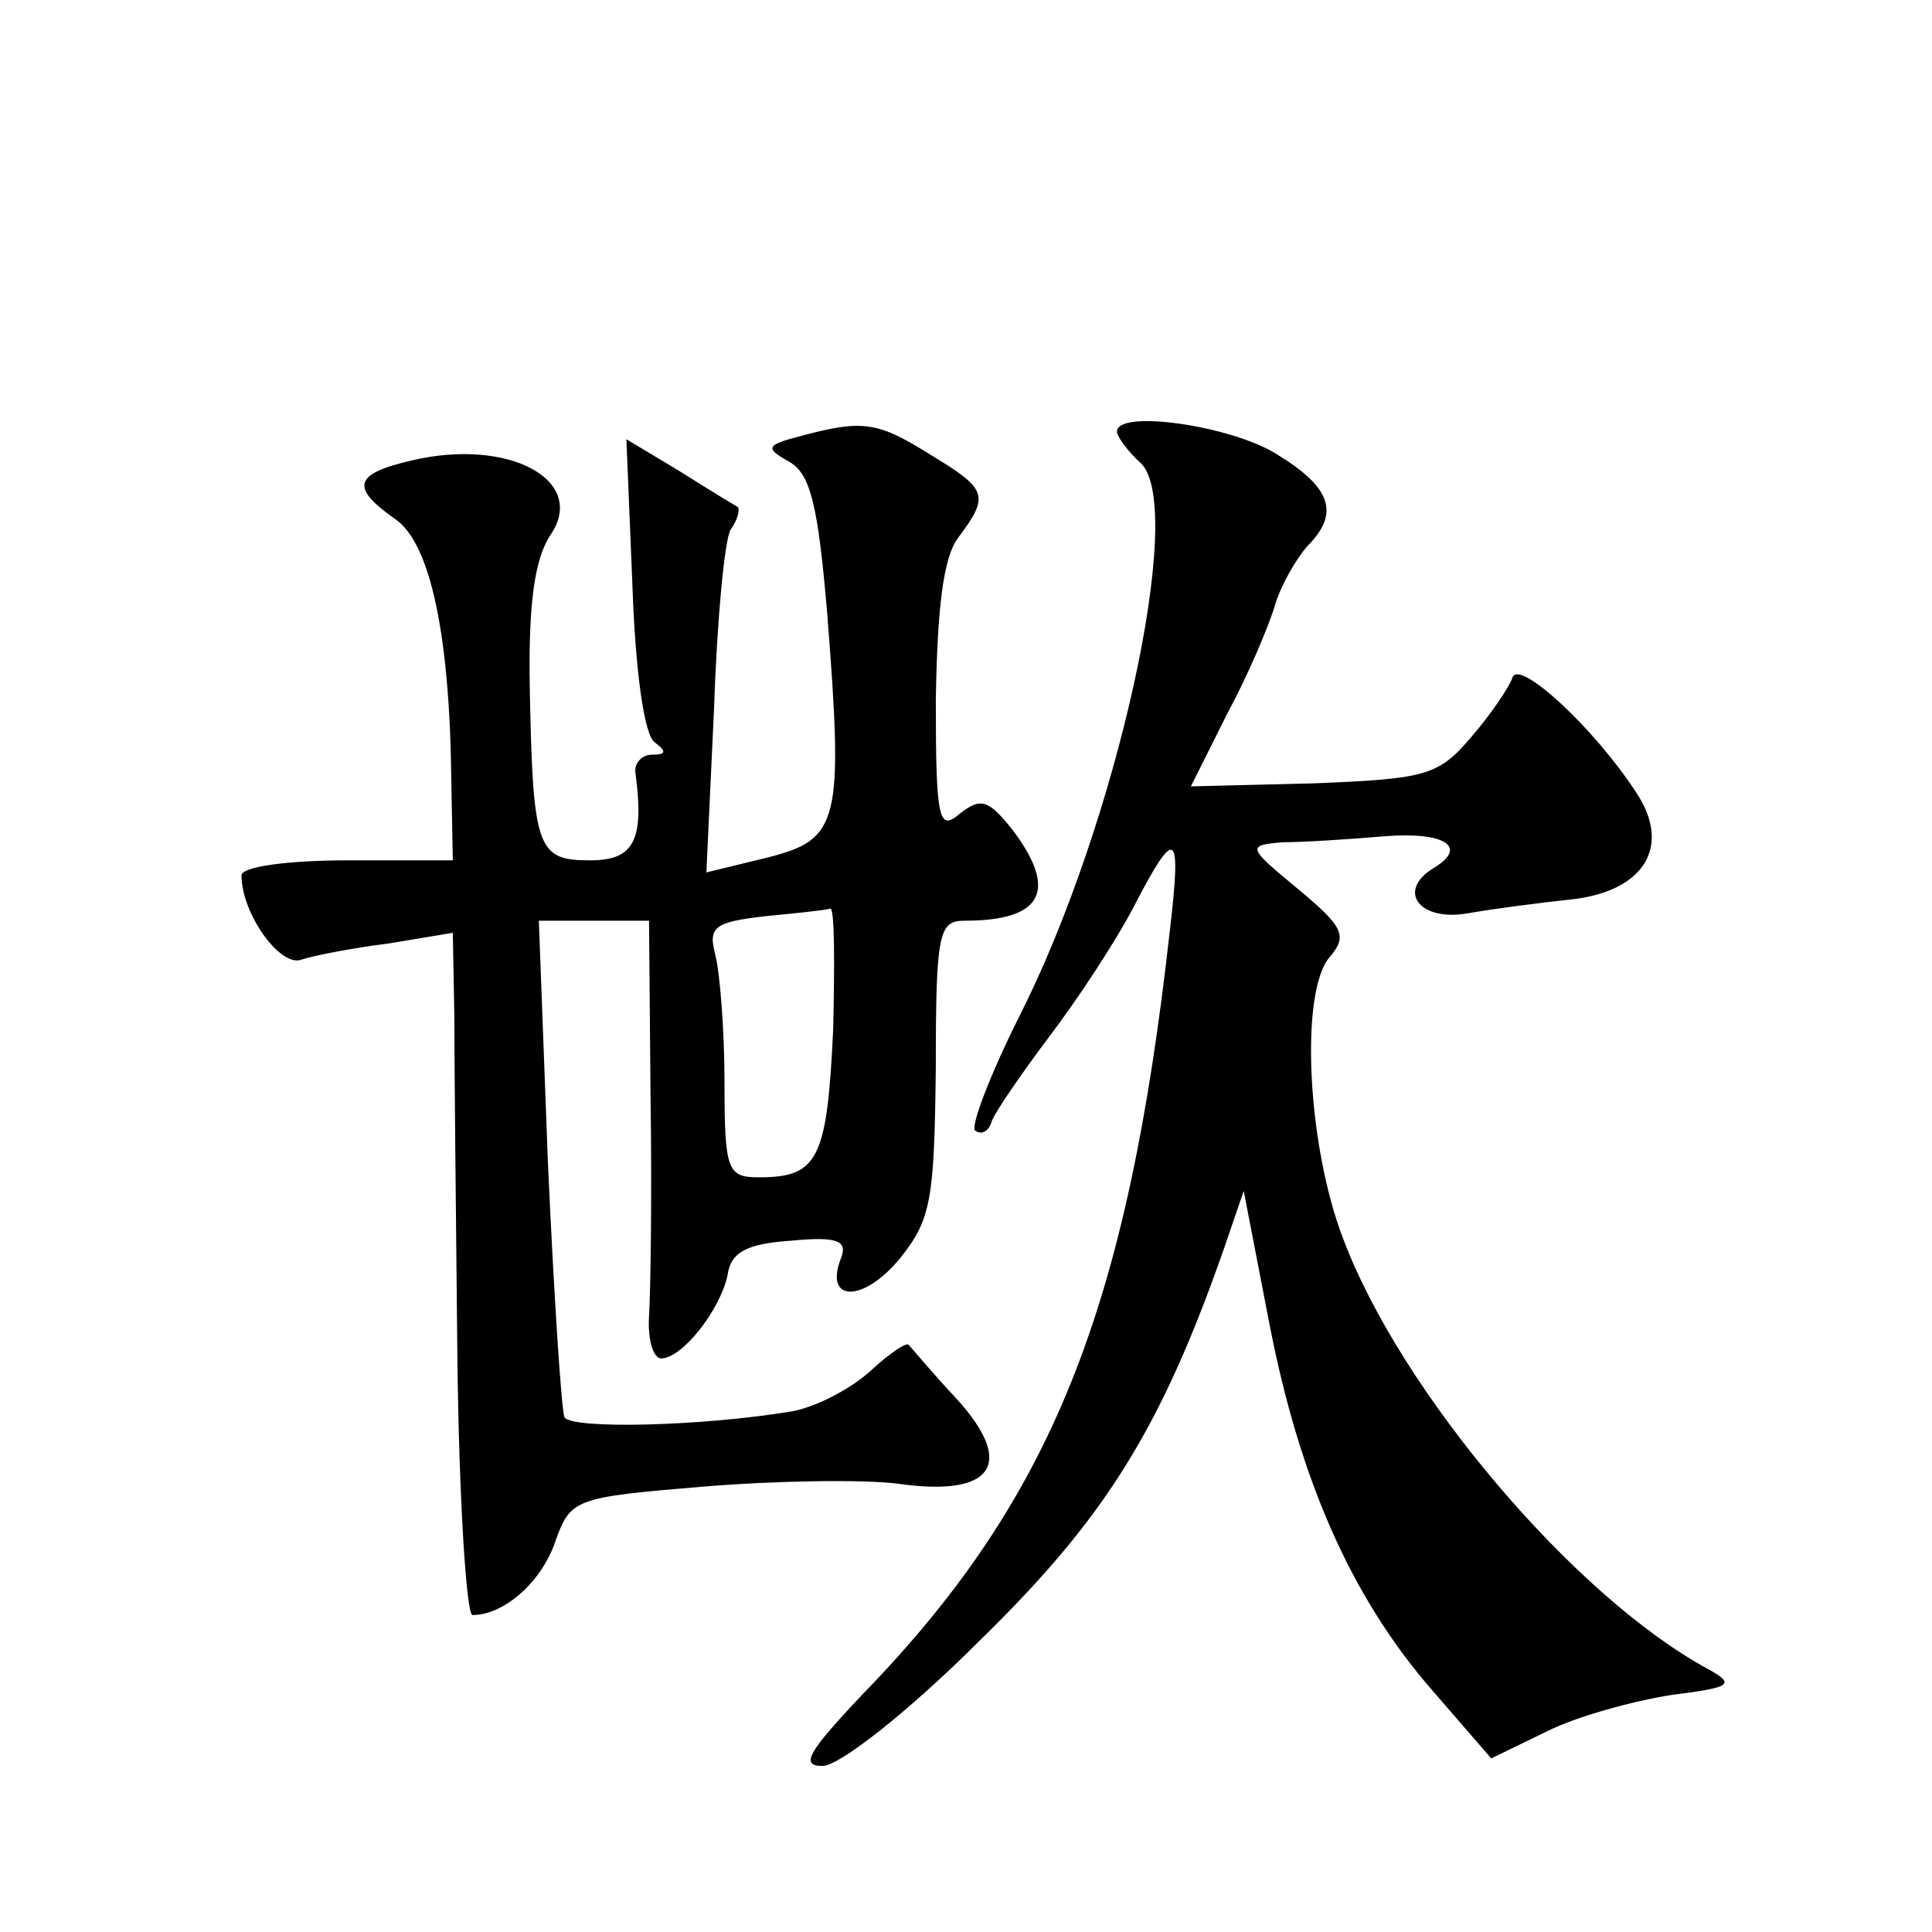
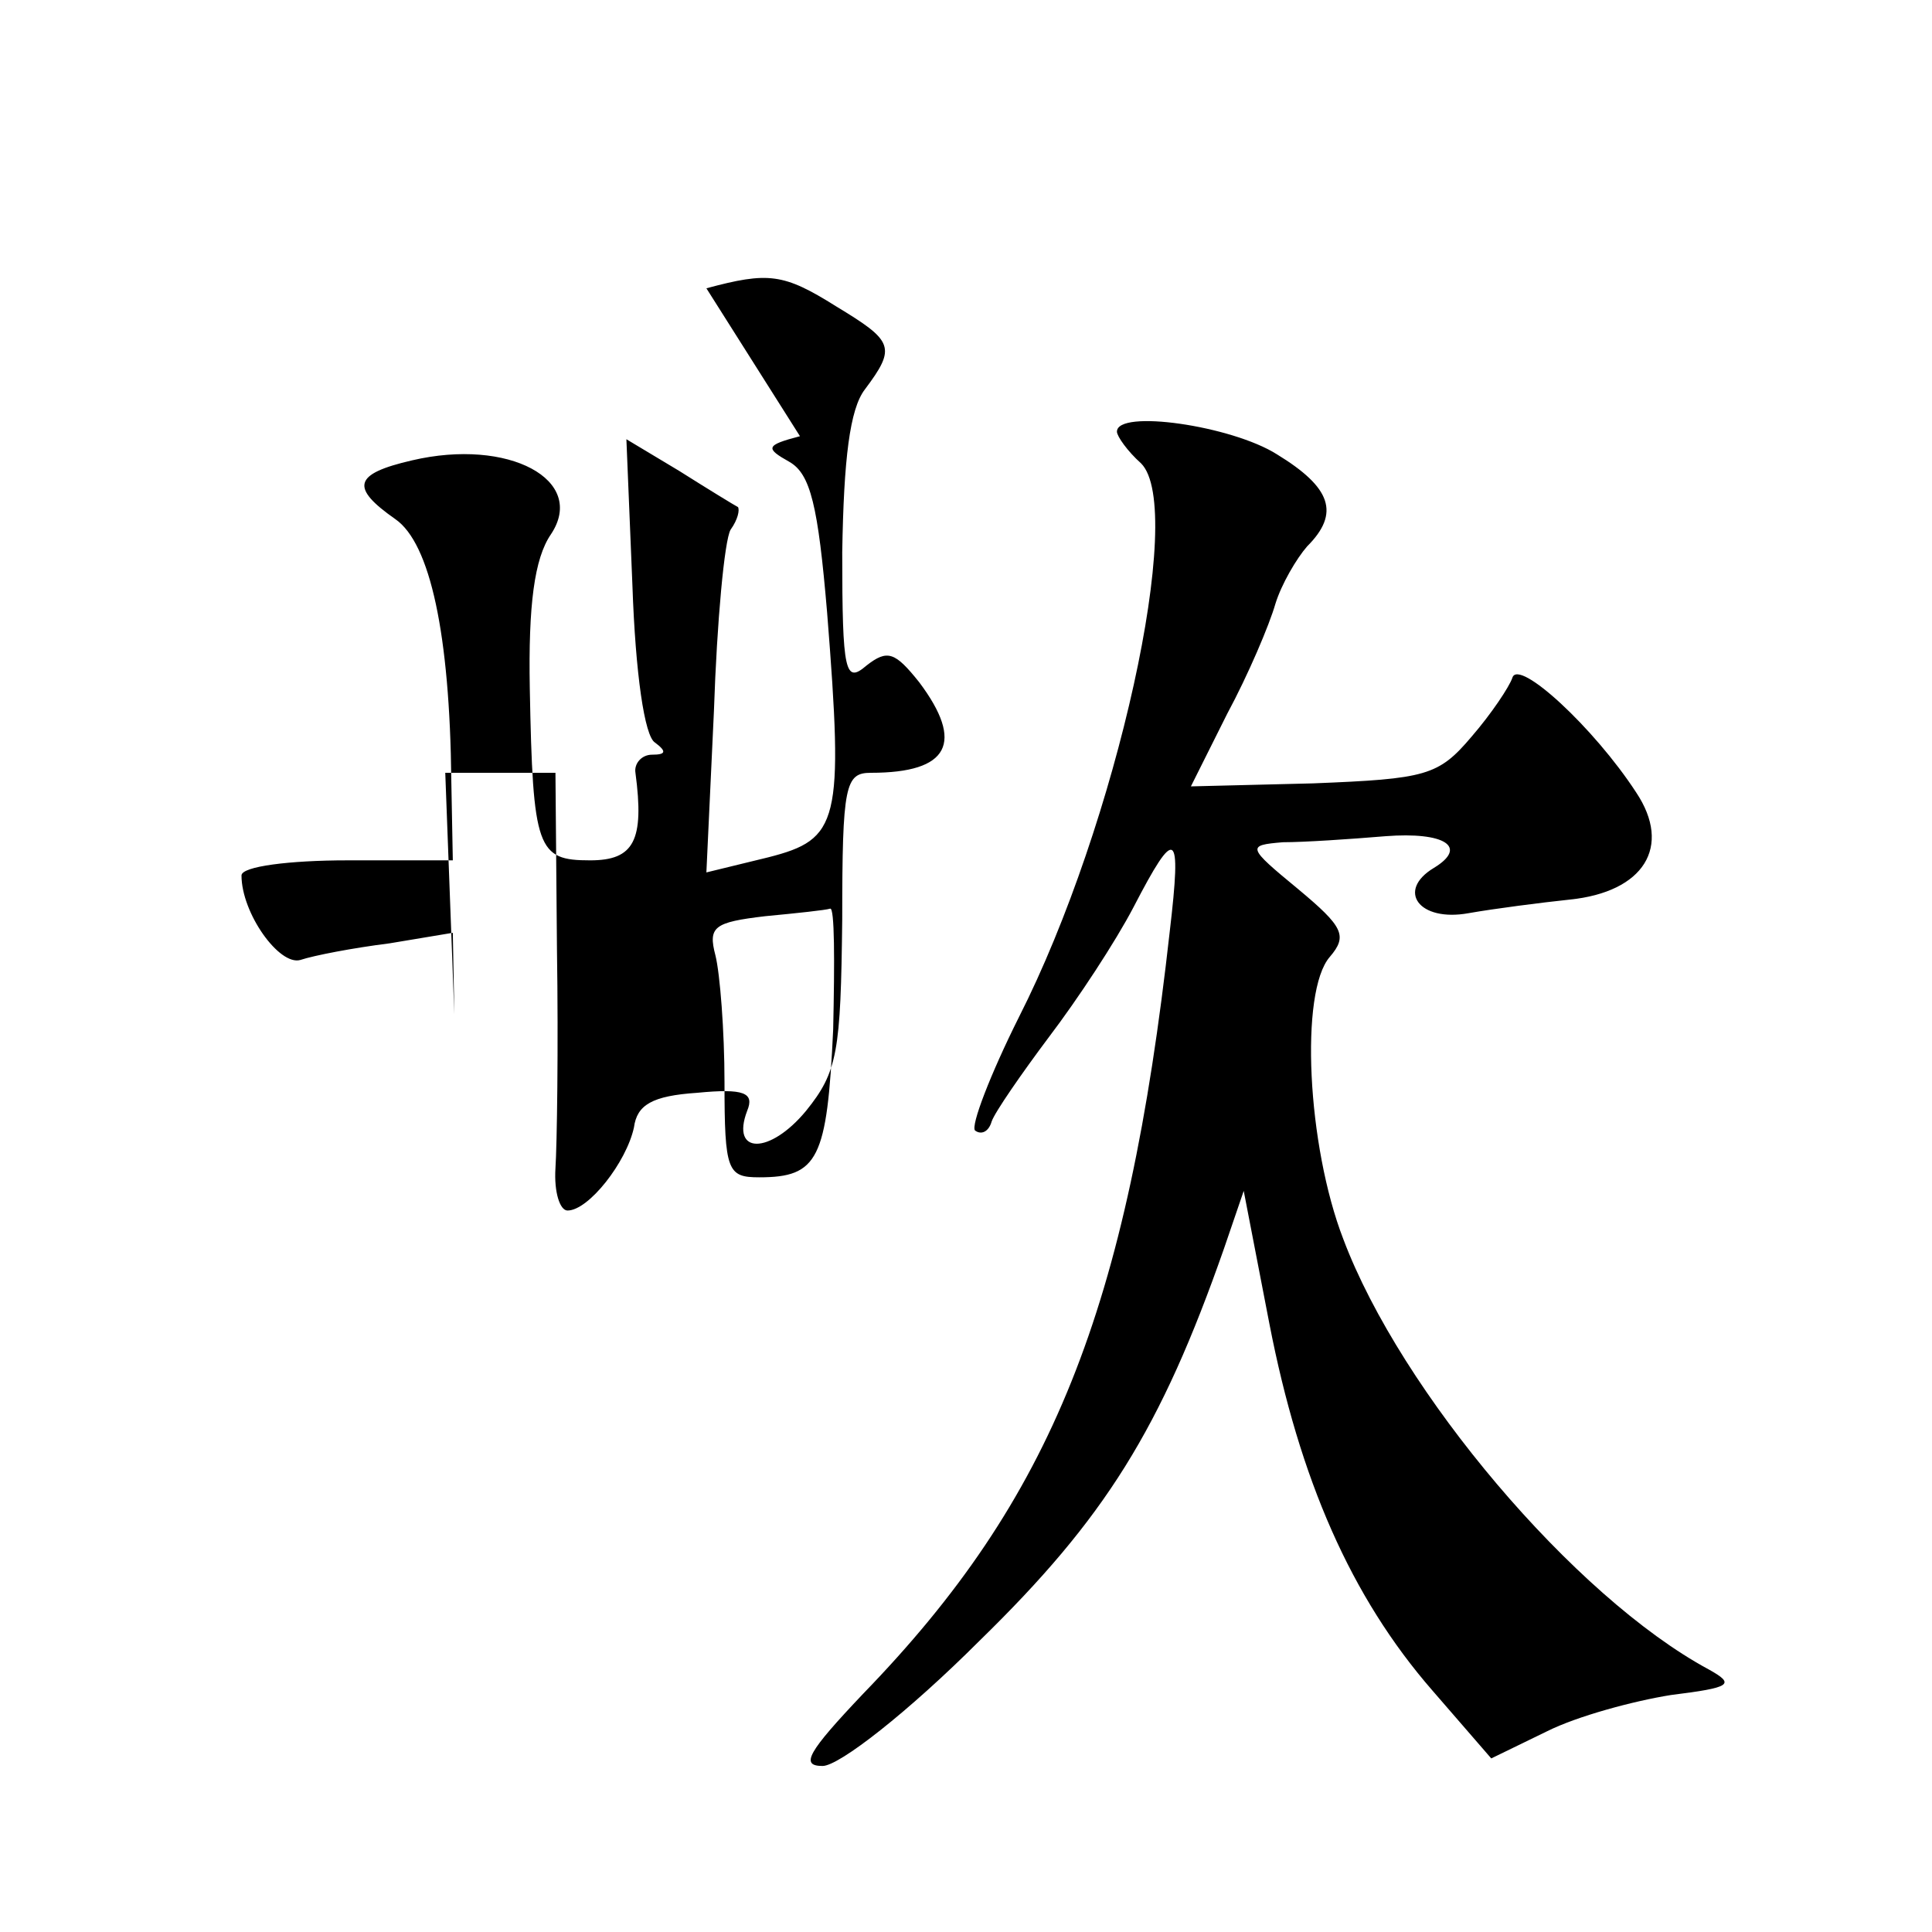
<svg xmlns="http://www.w3.org/2000/svg" version="1.0" width="128pt" height="128pt" viewBox="0 0 128 128" preserveAspectRatio="xMidYMid meet">
  <g transform="translate(0,128) scale(0.1,-0.1)" fill="#0" stroke="none">
-     <path d="M530 991 c-23 -6 -23 -8 -7 -17 14 -8 19 -29 25 -100 11 -139 8 -150 -39 -162 l-41 -10 5 107 c2 60 7 113 11 120 5 7 6 13 5 15 -2 1 -20 12 -39 24 l-35 21 4 -97 c2 -58 8 -100 15 -104 8 -6 7 -8 -2 -8 -7 0 -12 -6 -11 -12 6 -45 -1 -58 -30 -58 -35 0 -38 7 -40 114 -1 55 3 86 14 102 24 36 -28 64 -92 49 -39 -9 -41 -18 -11 -39 23 -16 36 -76 37 -173 l1 -53 -70 0 c-38 0 -70 -4 -70 -10 0 -25 25 -60 39 -56 9 3 35 8 59 11 l42 7 1 -54 c0 -29 1 -131 2 -225 1 -95 6 -173 10 -173 21 0 46 22 55 49 10 28 13 29 97 36 48 4 106 5 130 2 63 -9 78 13 39 56 -16 17 -30 34 -32 36 -1 2 -12 -5 -25 -17 -13 -12 -36 -24 -52 -27 -60 -10 -146 -12 -151 -4 -2 4 -7 80 -11 169 l-6 160 37 0 36 0 1 -117 c1 -65 0 -130 -1 -145 -1 -16 3 -28 8 -28 14 0 39 32 44 55 2 15 12 21 42 23 31 3 38 0 33 -12 -11 -29 15 -29 39 0 21 26 23 39 24 127 0 89 2 97 19 97 52 0 62 20 32 60 -16 20 -21 22 -35 11 -14 -12 -16 -5 -16 75 1 62 5 95 15 108 21 28 19 32 -19 55 -35 22 -45 23 -86 12z m22 -393 c-4 -86 -10 -98 -49 -98 -21 0 -23 4 -23 63 0 34 -3 72 -6 84 -5 19 -1 22 33 26 21 2 40 4 43 5 3 1 3 -35 2 -80z M740 994 c0 -3 7 -13 16 -21 30 -30 -16 -239 -81 -367 -19 -38 -32 -72 -29 -75 4 -3 9 -1 11 6 2 6 20 32 38 56 19 25 44 63 56 86 28 54 32 52 24 -16 -28 -251 -78 -376 -203 -505 -37 -39 -42 -48 -27 -48 11 0 57 36 104 83 83 81 120 140 162 260 l13 38 17 -88 c20 -103 54 -181 108 -243 l39 -45 37 18 c20 10 57 20 82 24 40 5 43 7 25 17 -89 48 -204 184 -242 285 -24 62 -29 164 -9 187 12 14 9 20 -21 45 -34 28 -34 29 -10 31 14 0 44 2 68 4 39 3 55 -7 32 -21 -25 -15 -10 -36 23 -30 17 3 48 7 67 9 49 5 68 35 44 71 -28 43 -78 89 -82 76 -2 -6 -14 -24 -27 -39 -22 -26 -30 -28 -105 -31 l-81 -2 24 48 c14 26 28 59 32 73 4 13 14 30 21 38 22 22 16 39 -20 61 -30 19 -106 30 -106 15z" />
+     <path d="M530 991 c-23 -6 -23 -8 -7 -17 14 -8 19 -29 25 -100 11 -139 8 -150 -39 -162 l-41 -10 5 107 c2 60 7 113 11 120 5 7 6 13 5 15 -2 1 -20 12 -39 24 l-35 21 4 -97 c2 -58 8 -100 15 -104 8 -6 7 -8 -2 -8 -7 0 -12 -6 -11 -12 6 -45 -1 -58 -30 -58 -35 0 -38 7 -40 114 -1 55 3 86 14 102 24 36 -28 64 -92 49 -39 -9 -41 -18 -11 -39 23 -16 36 -76 37 -173 l1 -53 -70 0 c-38 0 -70 -4 -70 -10 0 -25 25 -60 39 -56 9 3 35 8 59 11 l42 7 1 -54 l-6 160 37 0 36 0 1 -117 c1 -65 0 -130 -1 -145 -1 -16 3 -28 8 -28 14 0 39 32 44 55 2 15 12 21 42 23 31 3 38 0 33 -12 -11 -29 15 -29 39 0 21 26 23 39 24 127 0 89 2 97 19 97 52 0 62 20 32 60 -16 20 -21 22 -35 11 -14 -12 -16 -5 -16 75 1 62 5 95 15 108 21 28 19 32 -19 55 -35 22 -45 23 -86 12z m22 -393 c-4 -86 -10 -98 -49 -98 -21 0 -23 4 -23 63 0 34 -3 72 -6 84 -5 19 -1 22 33 26 21 2 40 4 43 5 3 1 3 -35 2 -80z M740 994 c0 -3 7 -13 16 -21 30 -30 -16 -239 -81 -367 -19 -38 -32 -72 -29 -75 4 -3 9 -1 11 6 2 6 20 32 38 56 19 25 44 63 56 86 28 54 32 52 24 -16 -28 -251 -78 -376 -203 -505 -37 -39 -42 -48 -27 -48 11 0 57 36 104 83 83 81 120 140 162 260 l13 38 17 -88 c20 -103 54 -181 108 -243 l39 -45 37 18 c20 10 57 20 82 24 40 5 43 7 25 17 -89 48 -204 184 -242 285 -24 62 -29 164 -9 187 12 14 9 20 -21 45 -34 28 -34 29 -10 31 14 0 44 2 68 4 39 3 55 -7 32 -21 -25 -15 -10 -36 23 -30 17 3 48 7 67 9 49 5 68 35 44 71 -28 43 -78 89 -82 76 -2 -6 -14 -24 -27 -39 -22 -26 -30 -28 -105 -31 l-81 -2 24 48 c14 26 28 59 32 73 4 13 14 30 21 38 22 22 16 39 -20 61 -30 19 -106 30 -106 15z" />
  </g>
</svg>